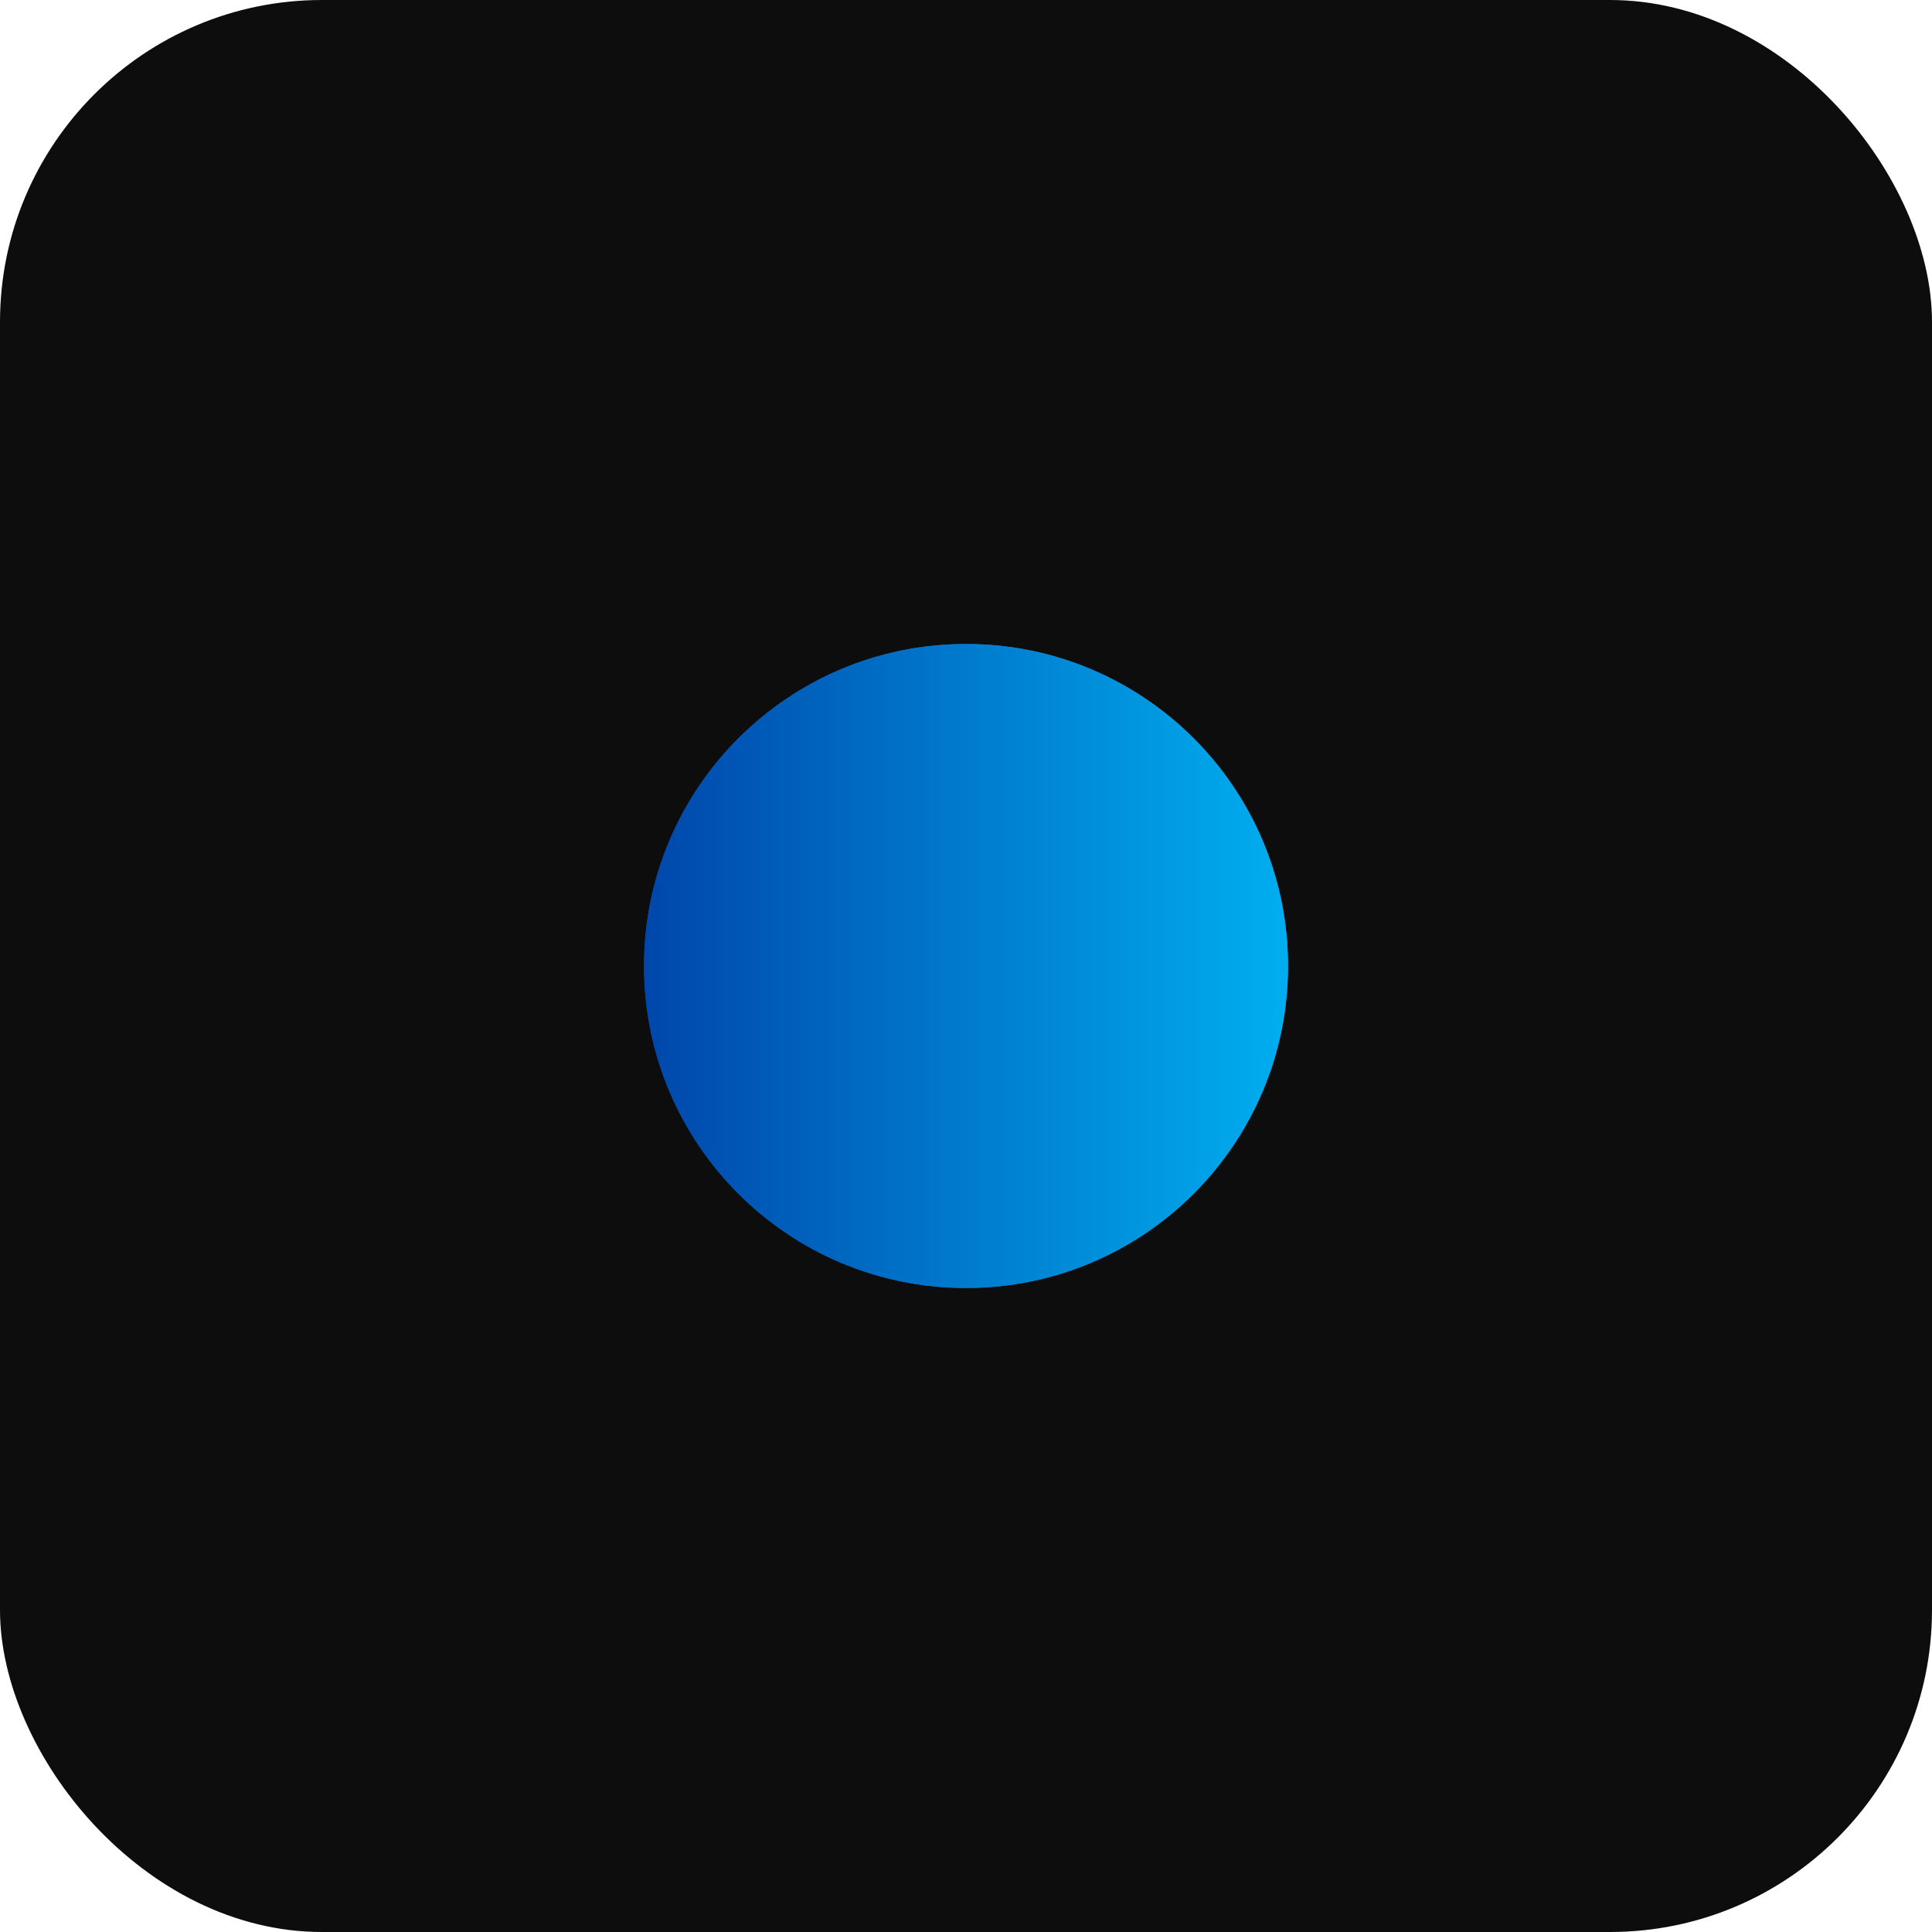
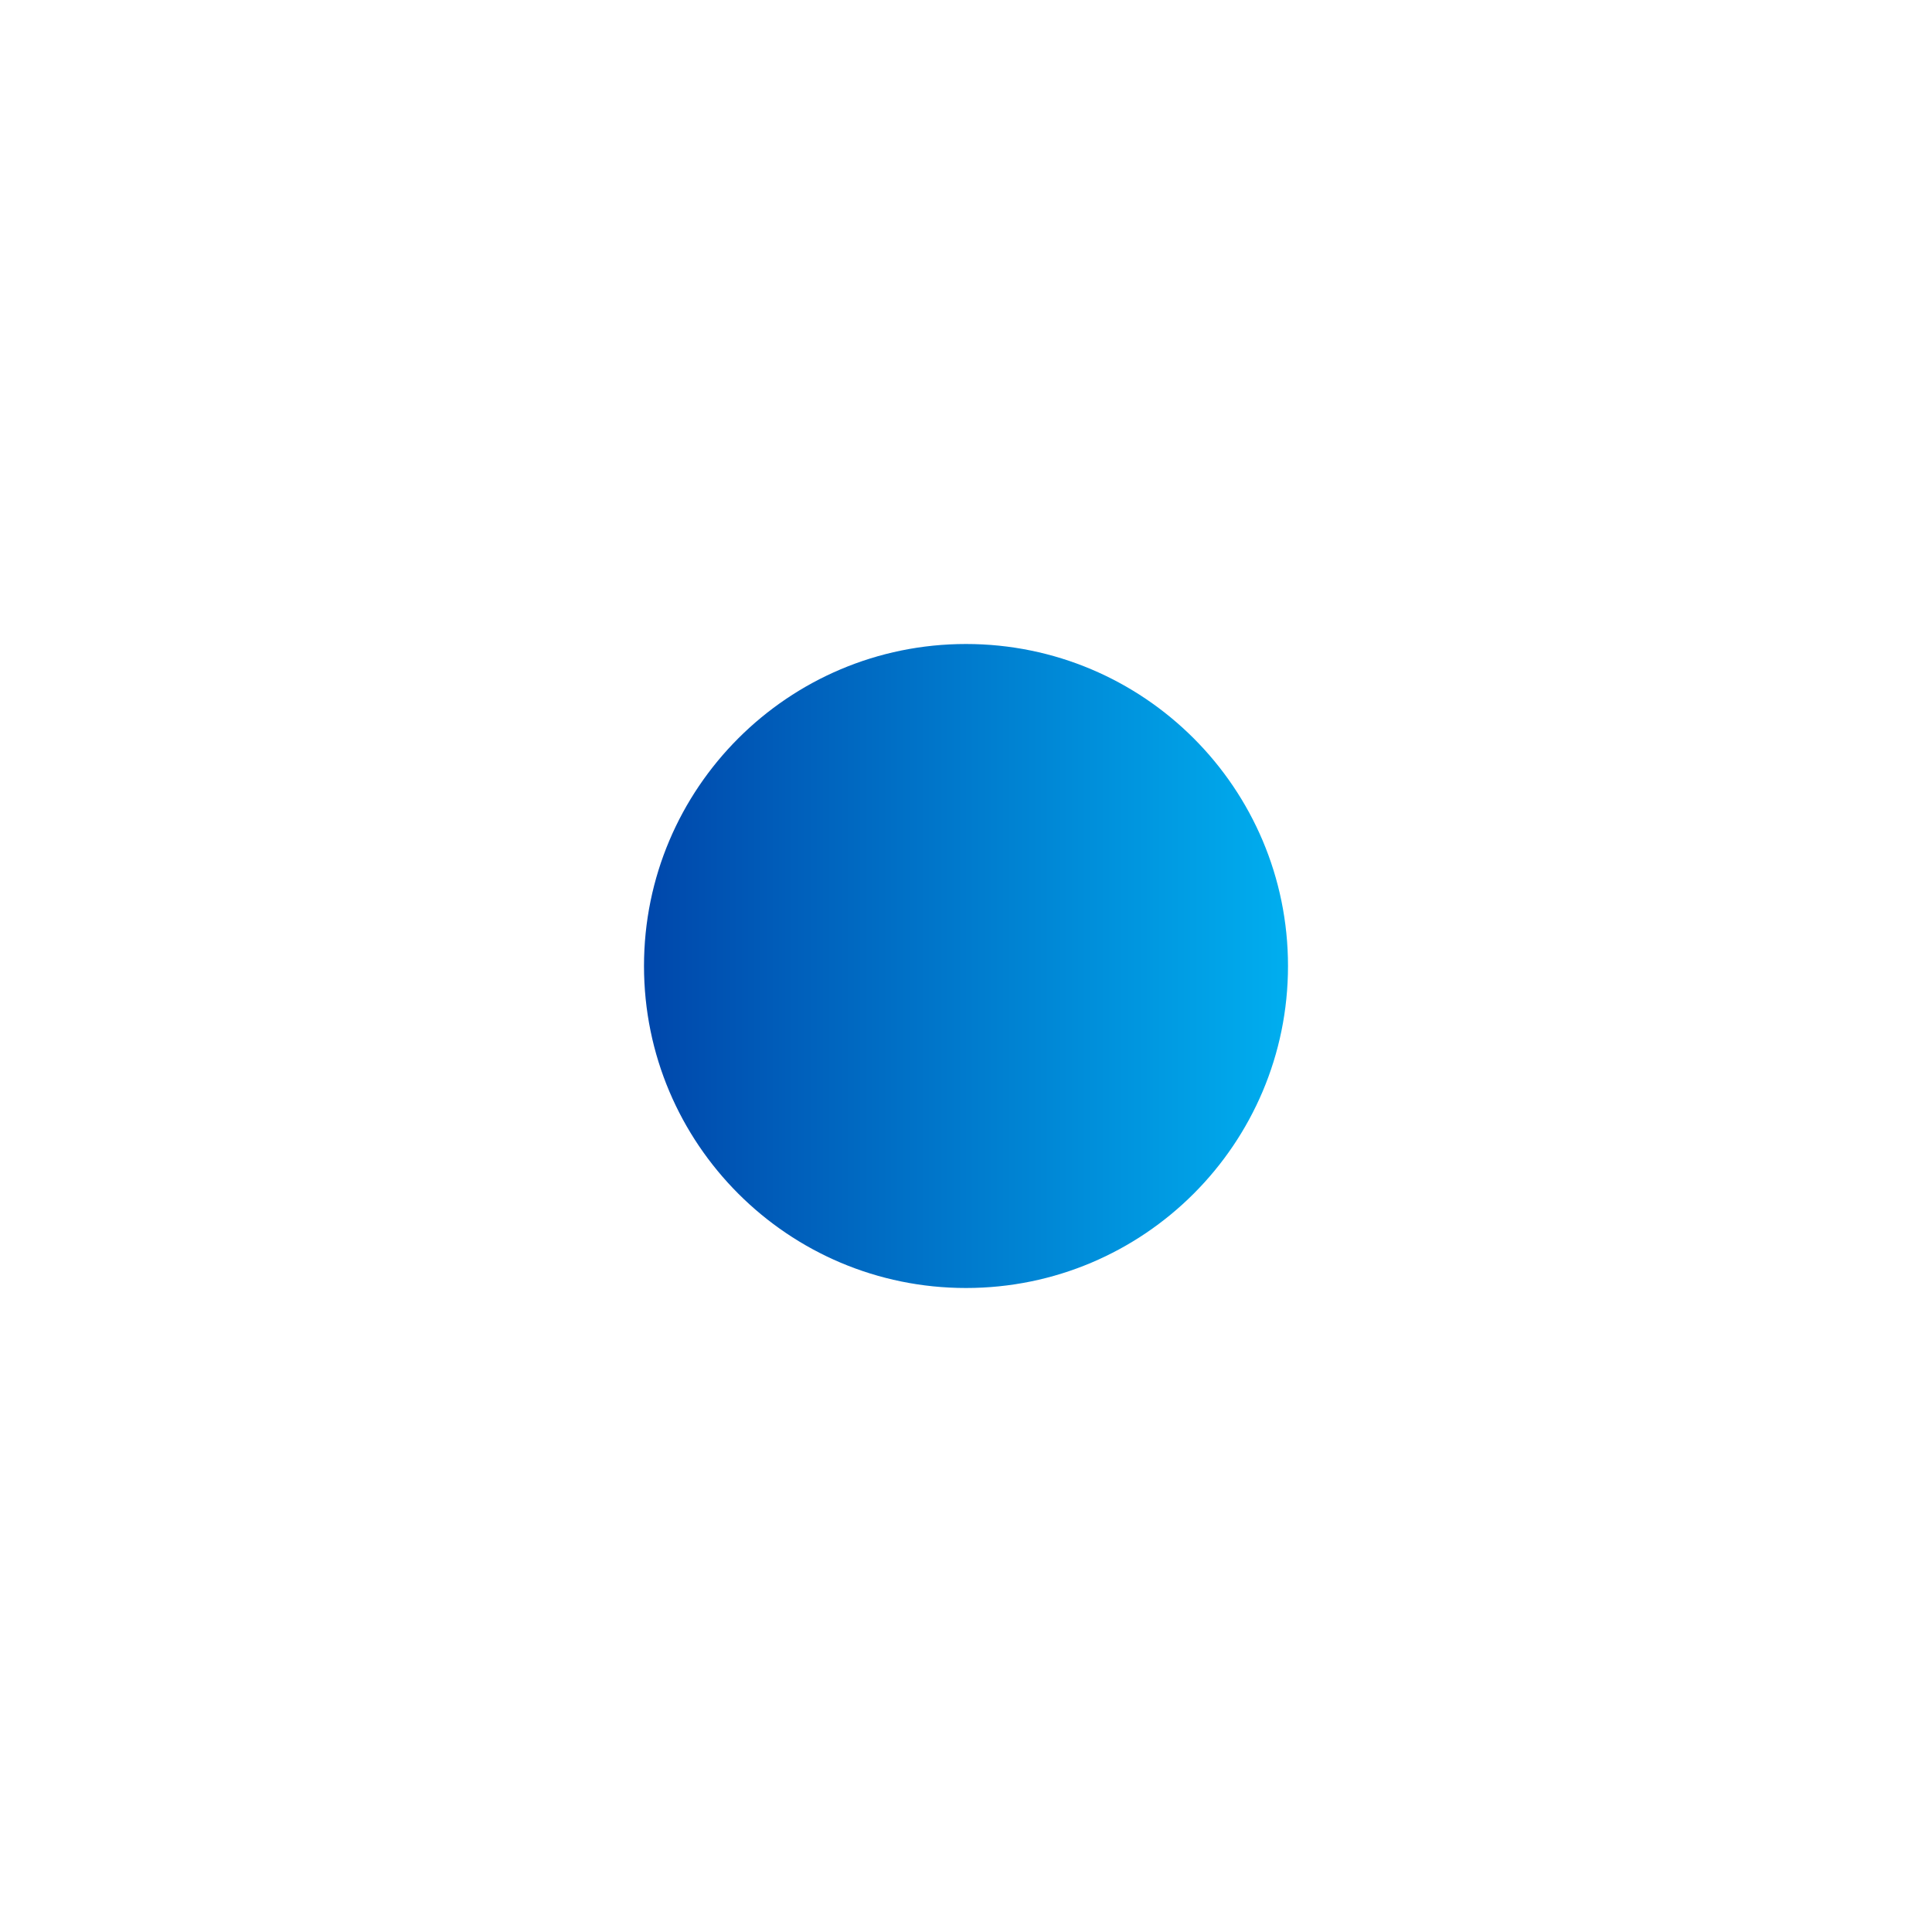
<svg xmlns="http://www.w3.org/2000/svg" width="48" height="48" viewBox="0 0 48 48" fill="none">
-   <rect width="48" height="48" rx="8" fill="#0D0D0D" />
  <defs>
    <linearGradient id="infinityGradient" x1="0%" y1="0%" x2="100%" y2="0%">
      <stop offset="0%" style="stop-color:#0047AB;stop-opacity:1" />
      <stop offset="100%" style="stop-color:#00AEEF;stop-opacity:1" />
    </linearGradient>
  </defs>
-   <path d="M16 24c0-4.418 3.582-8 8-8s8 3.582 8 8-3.582 8-8 8-8-3.582-8-8zm8 0c0-2.209 1.791-4 4-4s4 1.791 4 4-1.791 4-4 4-4-1.791-4-4z" fill="url(#infinityGradient)" />
  <path d="M32 24c0 4.418-3.582 8-8 8s-8-3.582-8-8 3.582-8 8-8 8 3.582 8 8zm-8 0c0 2.209-1.791 4-4 4s-4-1.791-4-4 1.791-4 4-4 4 1.791 4 4z" fill="url(#infinityGradient)" />
</svg>